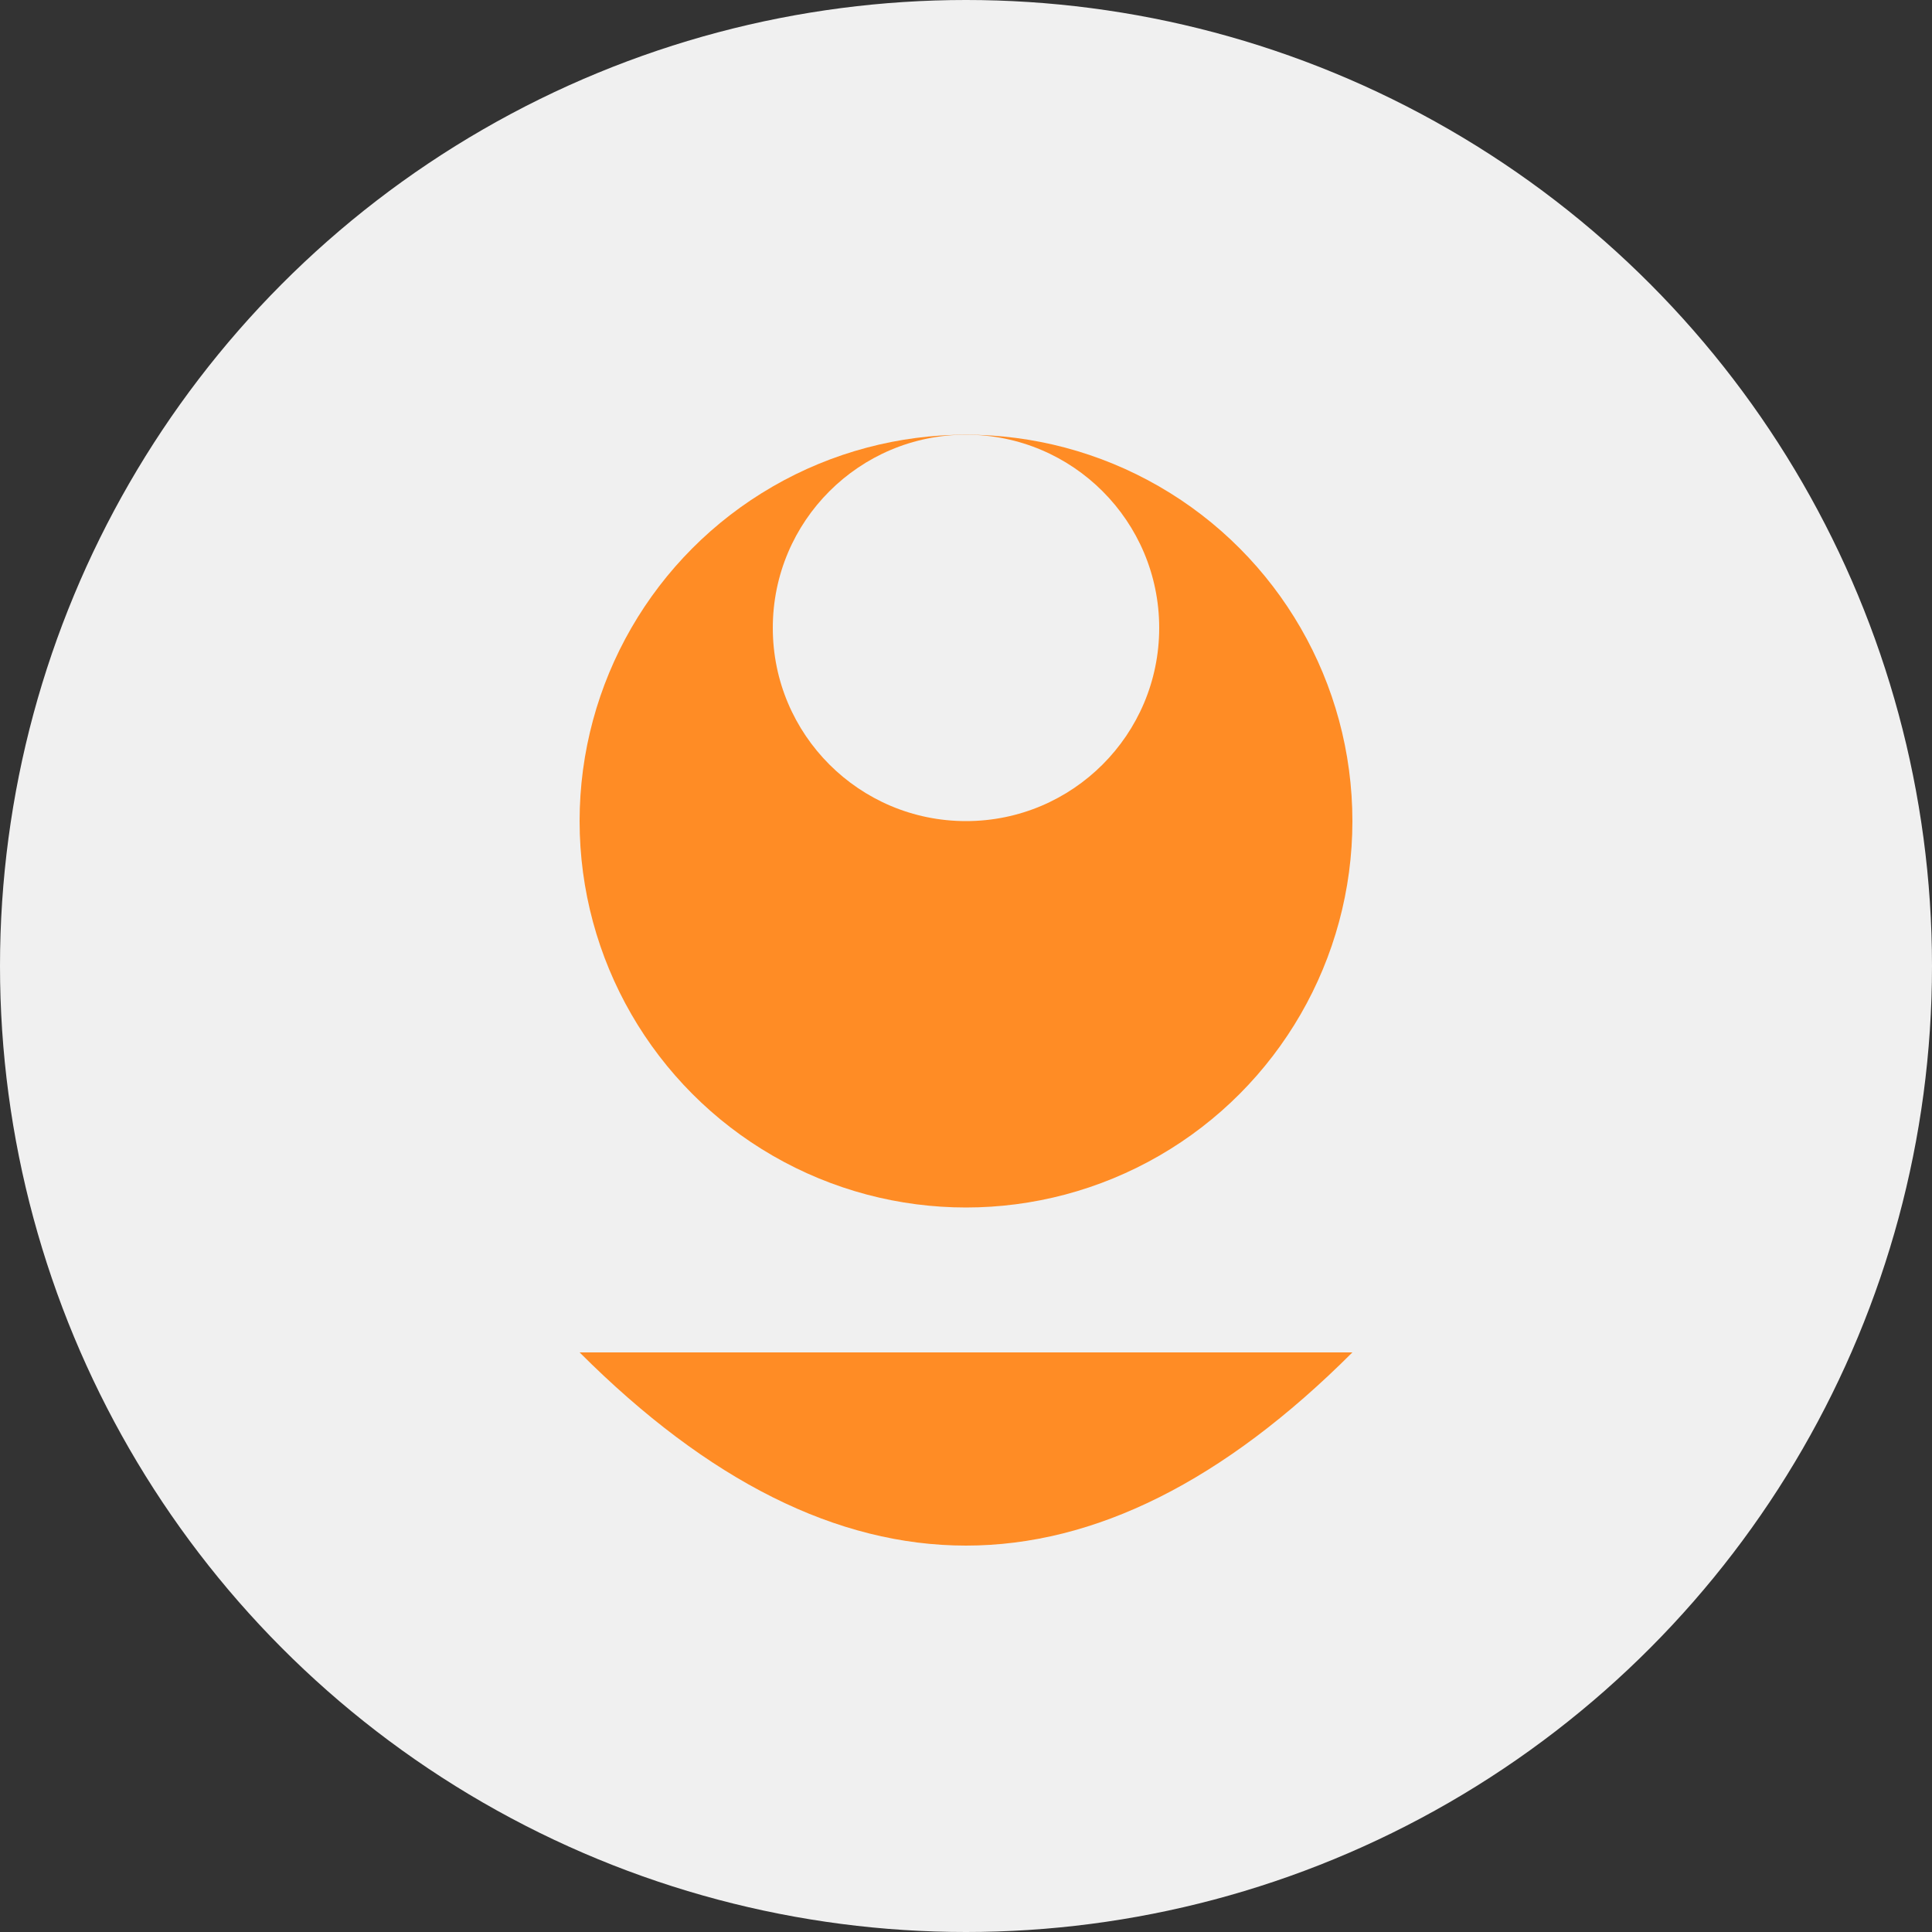
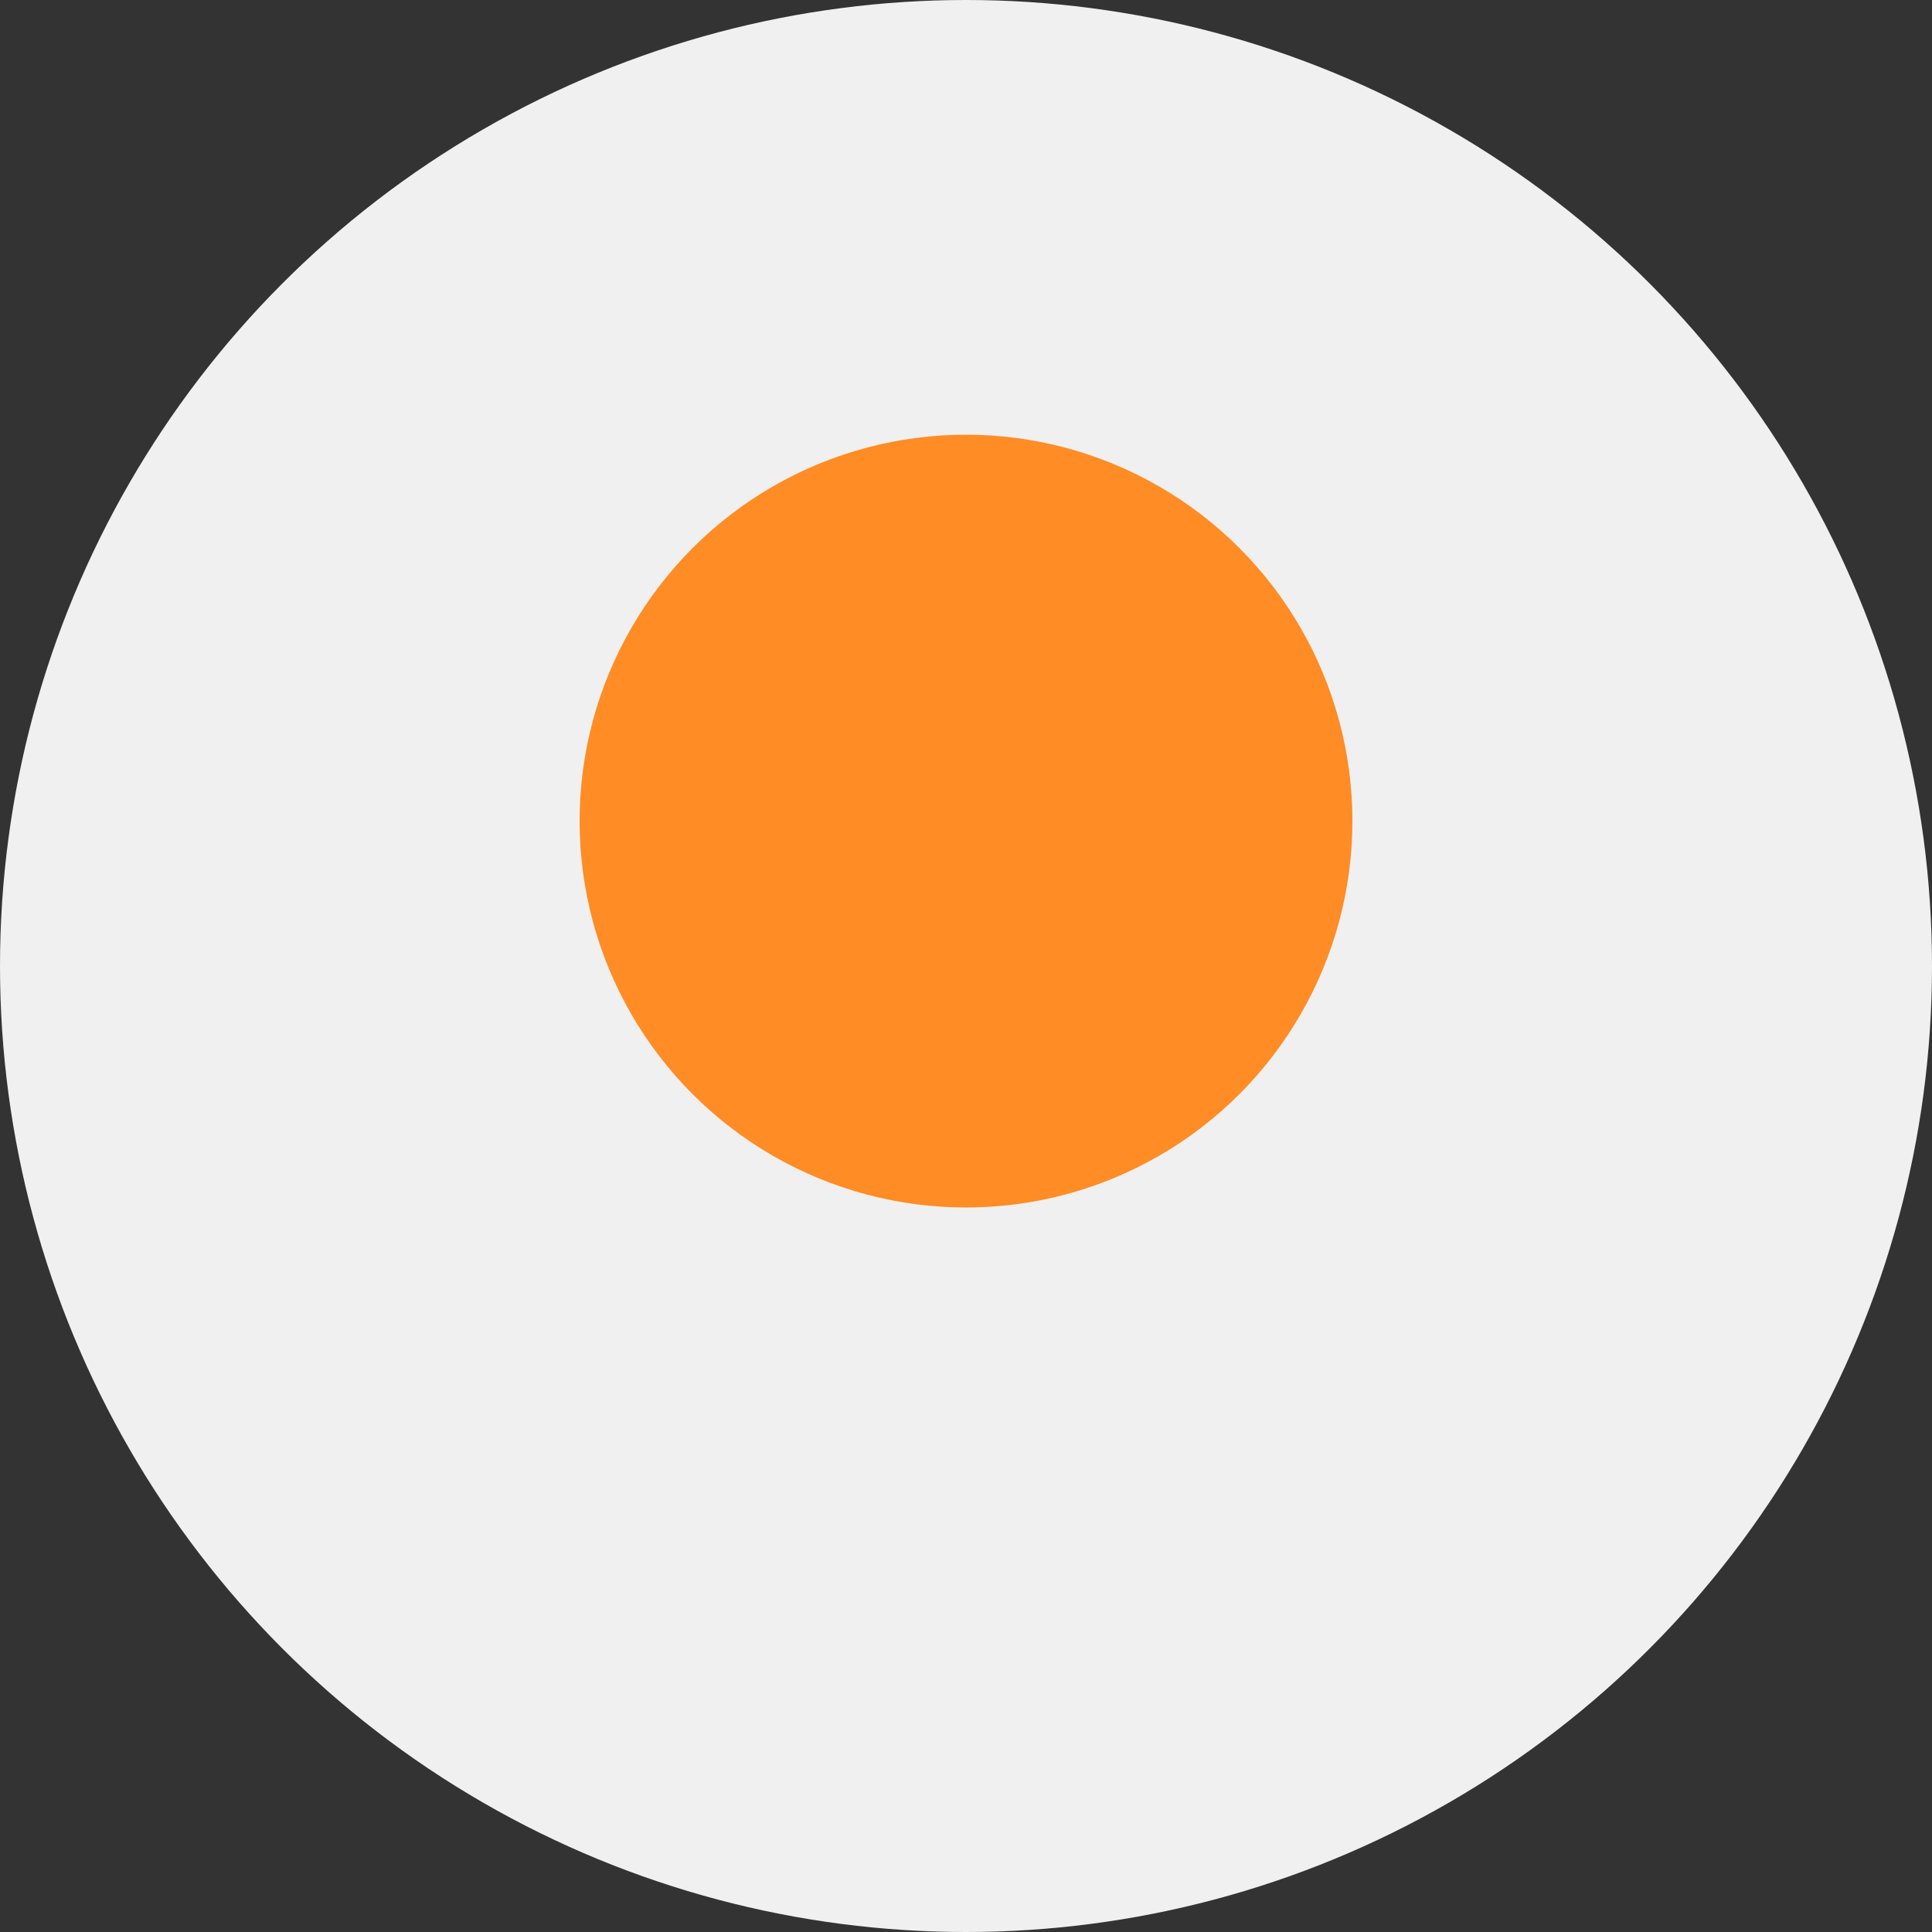
<svg xmlns="http://www.w3.org/2000/svg" width="200" height="200">
  <rect width="100%" height="100%" fill="#333333" stroke="none" />
  <circle cx="100" cy="100" r="100" fill="#f0f0f0" />
  <circle cx="100" cy="85" r="40" fill="#FF8C25" />
-   <circle cx="100" cy="65" r="20" fill="#f0f0f0" />
-   <path d="M60,140 Q100,180 140,140" fill="#FF8C25" />
</svg>